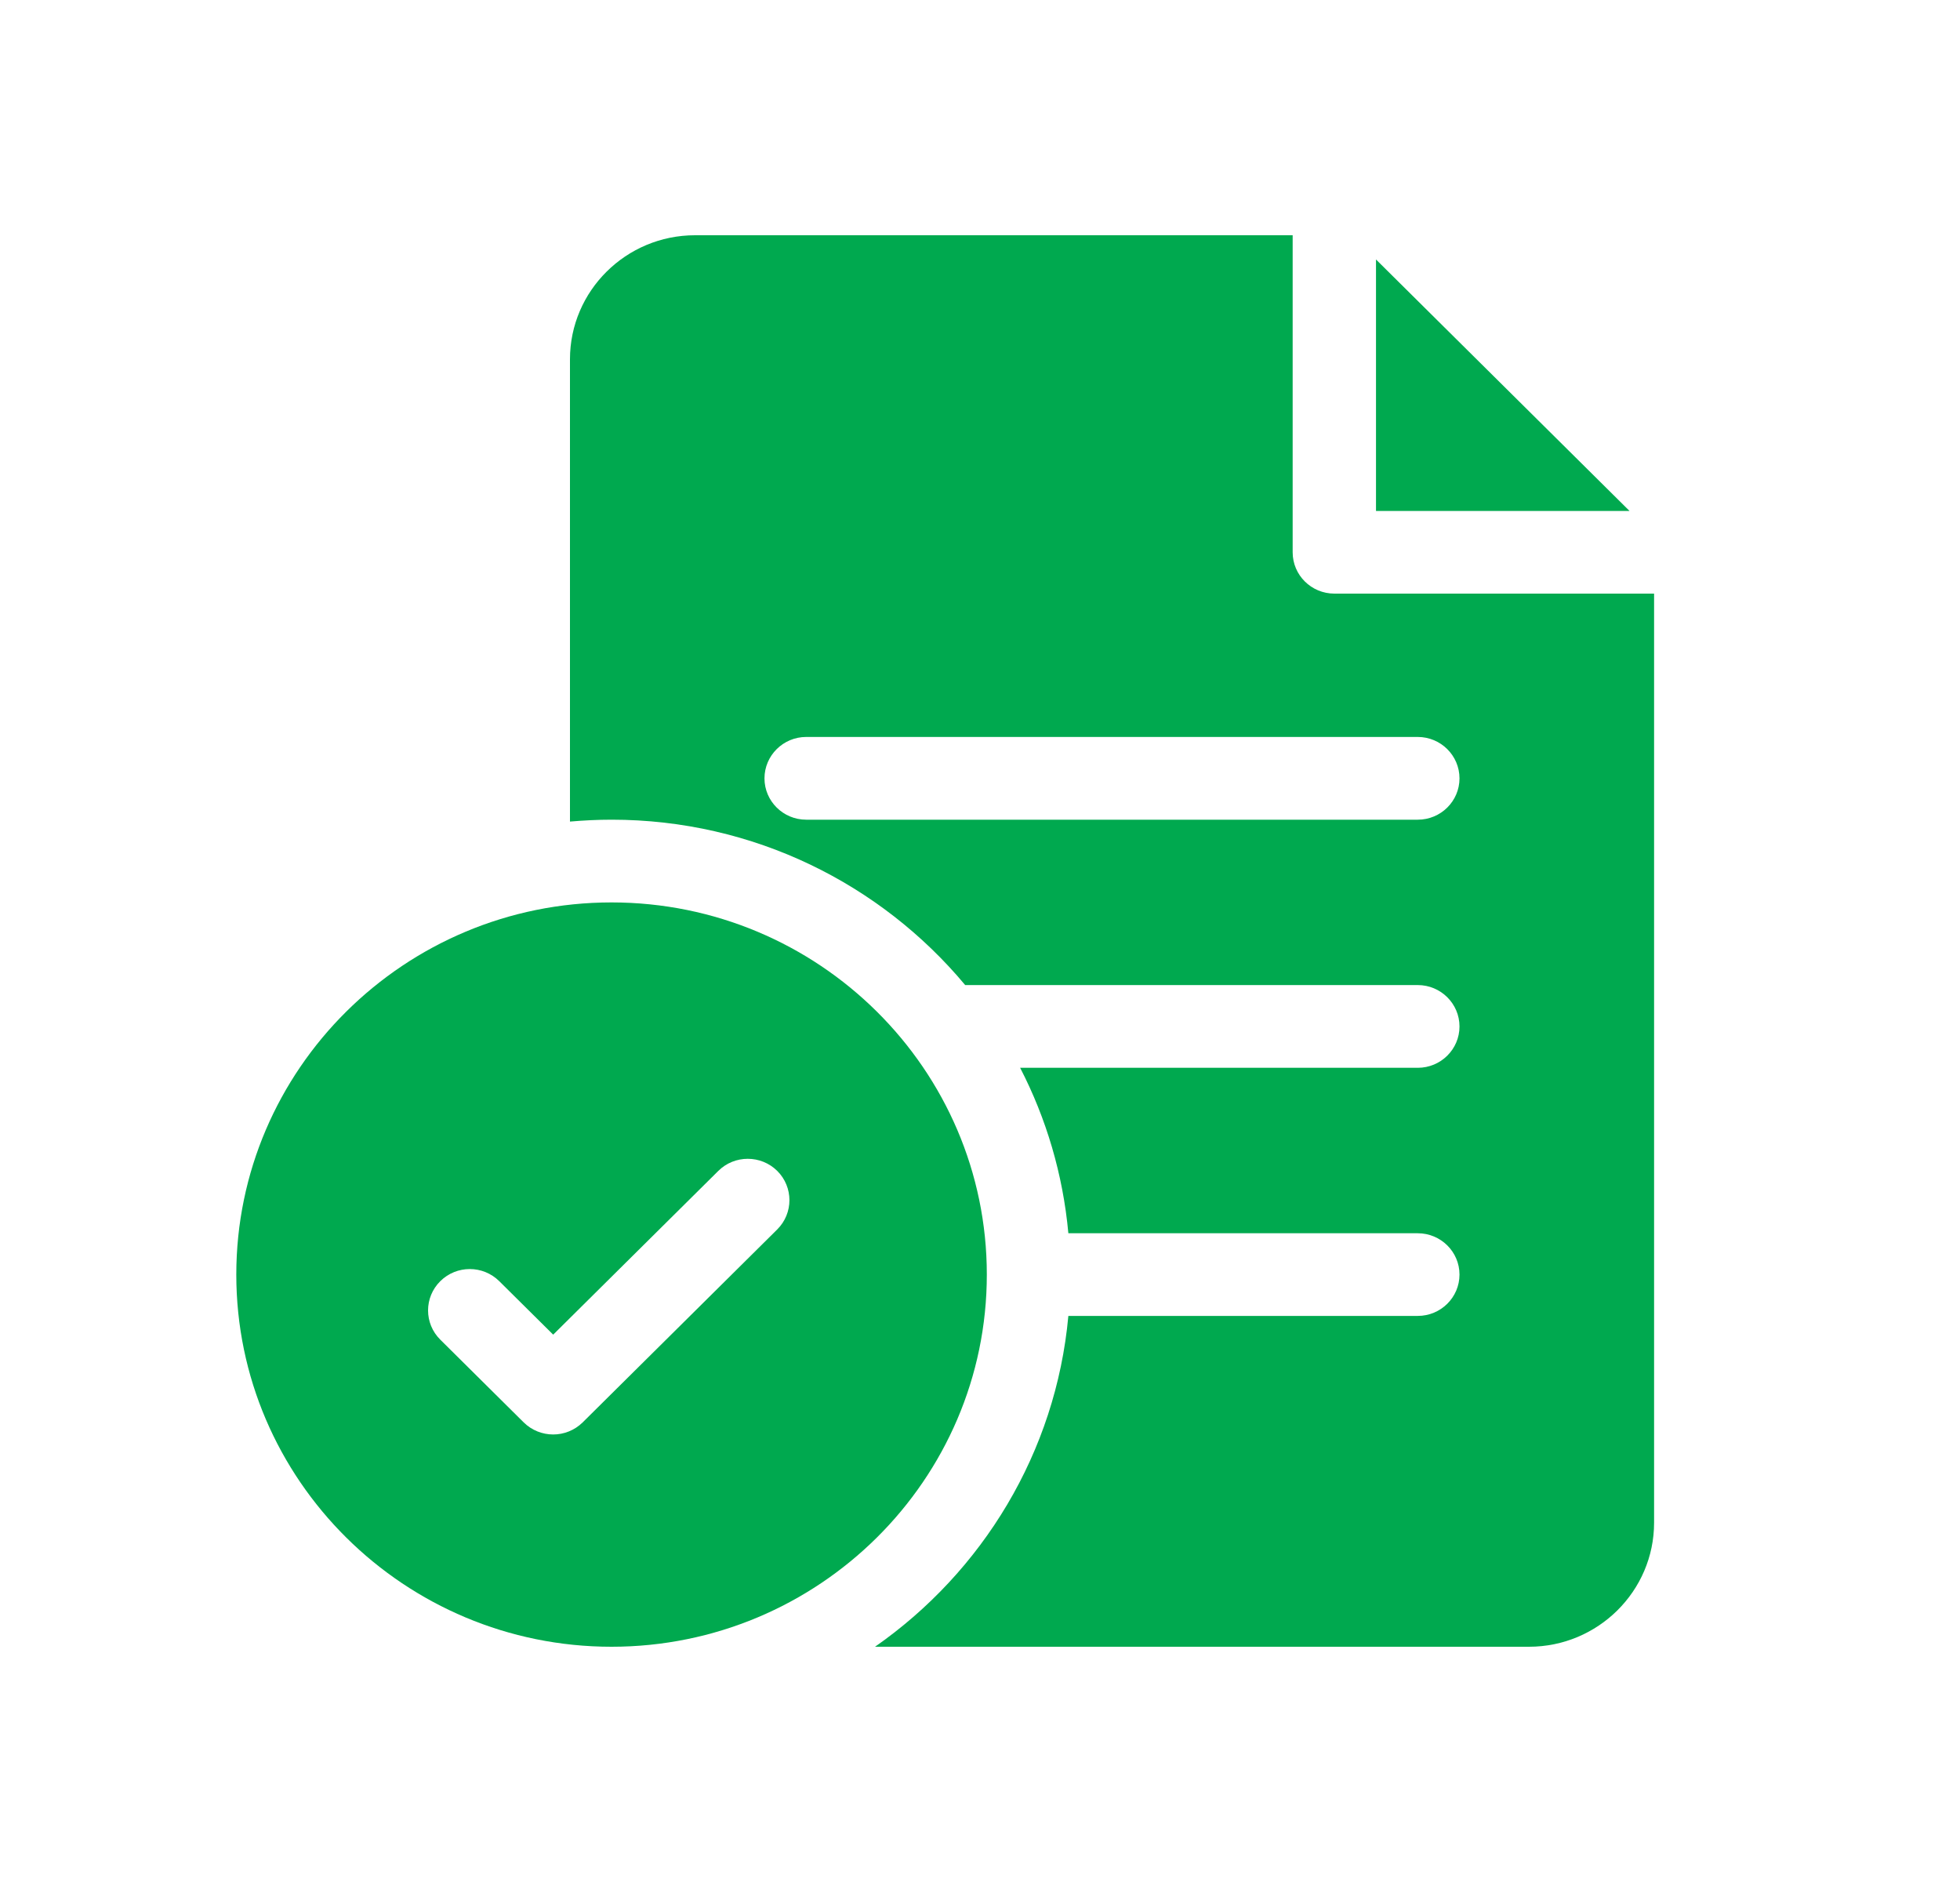
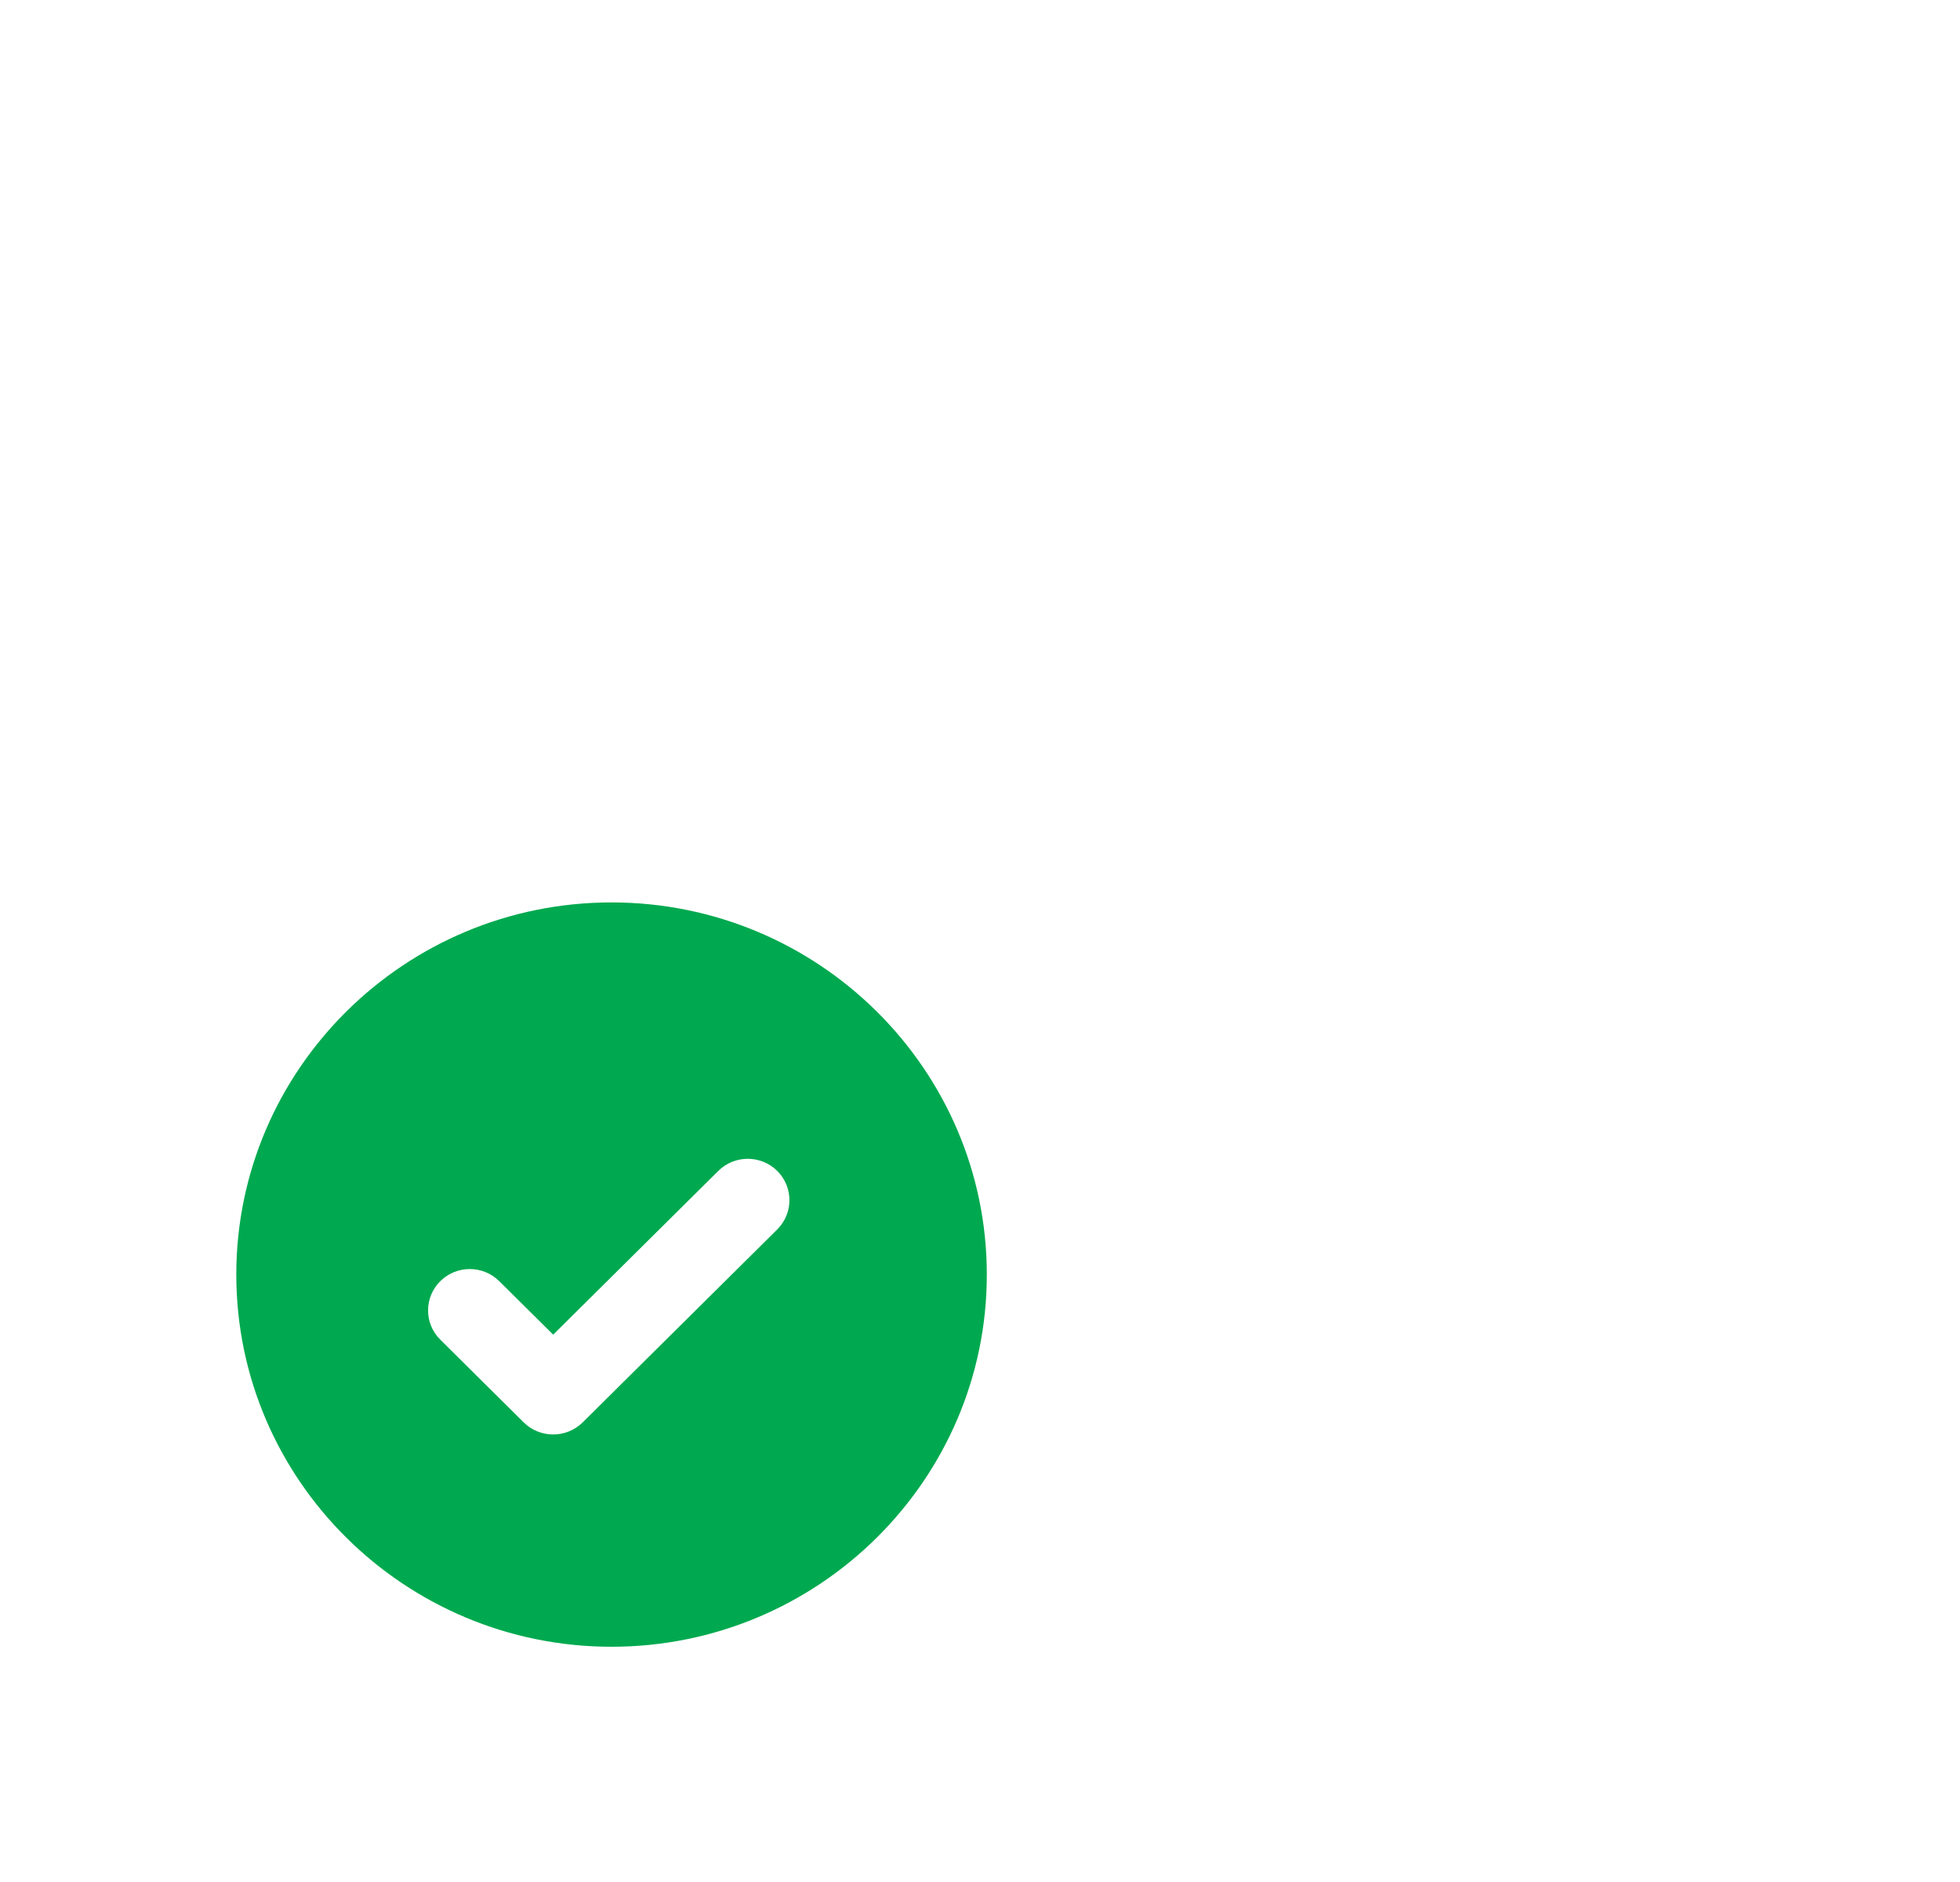
<svg xmlns="http://www.w3.org/2000/svg" width="25" height="24" viewBox="0 0 25 24" fill="none">
  <g id="Group 1000001823">
    <g id="Group 1000001837">
      <path id="Vector" d="M7.8 11.508C5.161 11.508 3.014 13.637 3.014 16.254C3.014 18.871 5.161 21 7.8 21C10.44 21 12.587 18.871 12.587 16.254C12.587 13.637 10.44 11.508 7.8 11.508ZM9.914 15.678L7.432 18.139C7.328 18.241 7.192 18.293 7.056 18.293C6.92 18.293 6.783 18.241 6.68 18.139L5.616 17.084C5.408 16.878 5.408 16.544 5.616 16.338C5.824 16.132 6.16 16.132 6.368 16.338L7.056 17.02L9.162 14.932C9.369 14.726 9.706 14.726 9.914 14.932C10.121 15.138 10.121 15.472 9.914 15.678Z" fill="#00A94F" />
-       <path id="Vector_2" d="M17.02 7.57C16.726 7.57 16.488 7.334 16.488 7.043V3H8.865C7.985 3 7.27 3.71 7.27 4.582V10.477C7.445 10.462 7.622 10.453 7.801 10.453C9.614 10.453 11.237 11.275 12.311 12.562H18.084C18.377 12.562 18.616 12.799 18.616 13.09C18.616 13.381 18.377 13.617 18.084 13.617H13.012C13.344 14.26 13.558 14.973 13.627 15.727H18.084C18.377 15.727 18.616 15.963 18.616 16.254C18.616 16.545 18.377 16.781 18.084 16.781H13.627C13.468 18.523 12.53 20.045 11.161 21H19.502C20.382 21 21.098 20.29 21.098 19.418V7.57H17.02ZM18.084 10.453H10.283C9.99 10.453 9.751 10.217 9.751 9.926C9.751 9.635 9.99 9.398 10.283 9.398H18.084C18.377 9.398 18.616 9.635 18.616 9.926C18.616 10.217 18.377 10.453 18.084 10.453Z" fill="#00A94F" />
-       <path id="Vector_3" d="M17.551 3.309V6.516H20.785L17.551 3.309Z" fill="#00A94F" />
    </g>
  </g>
</svg>